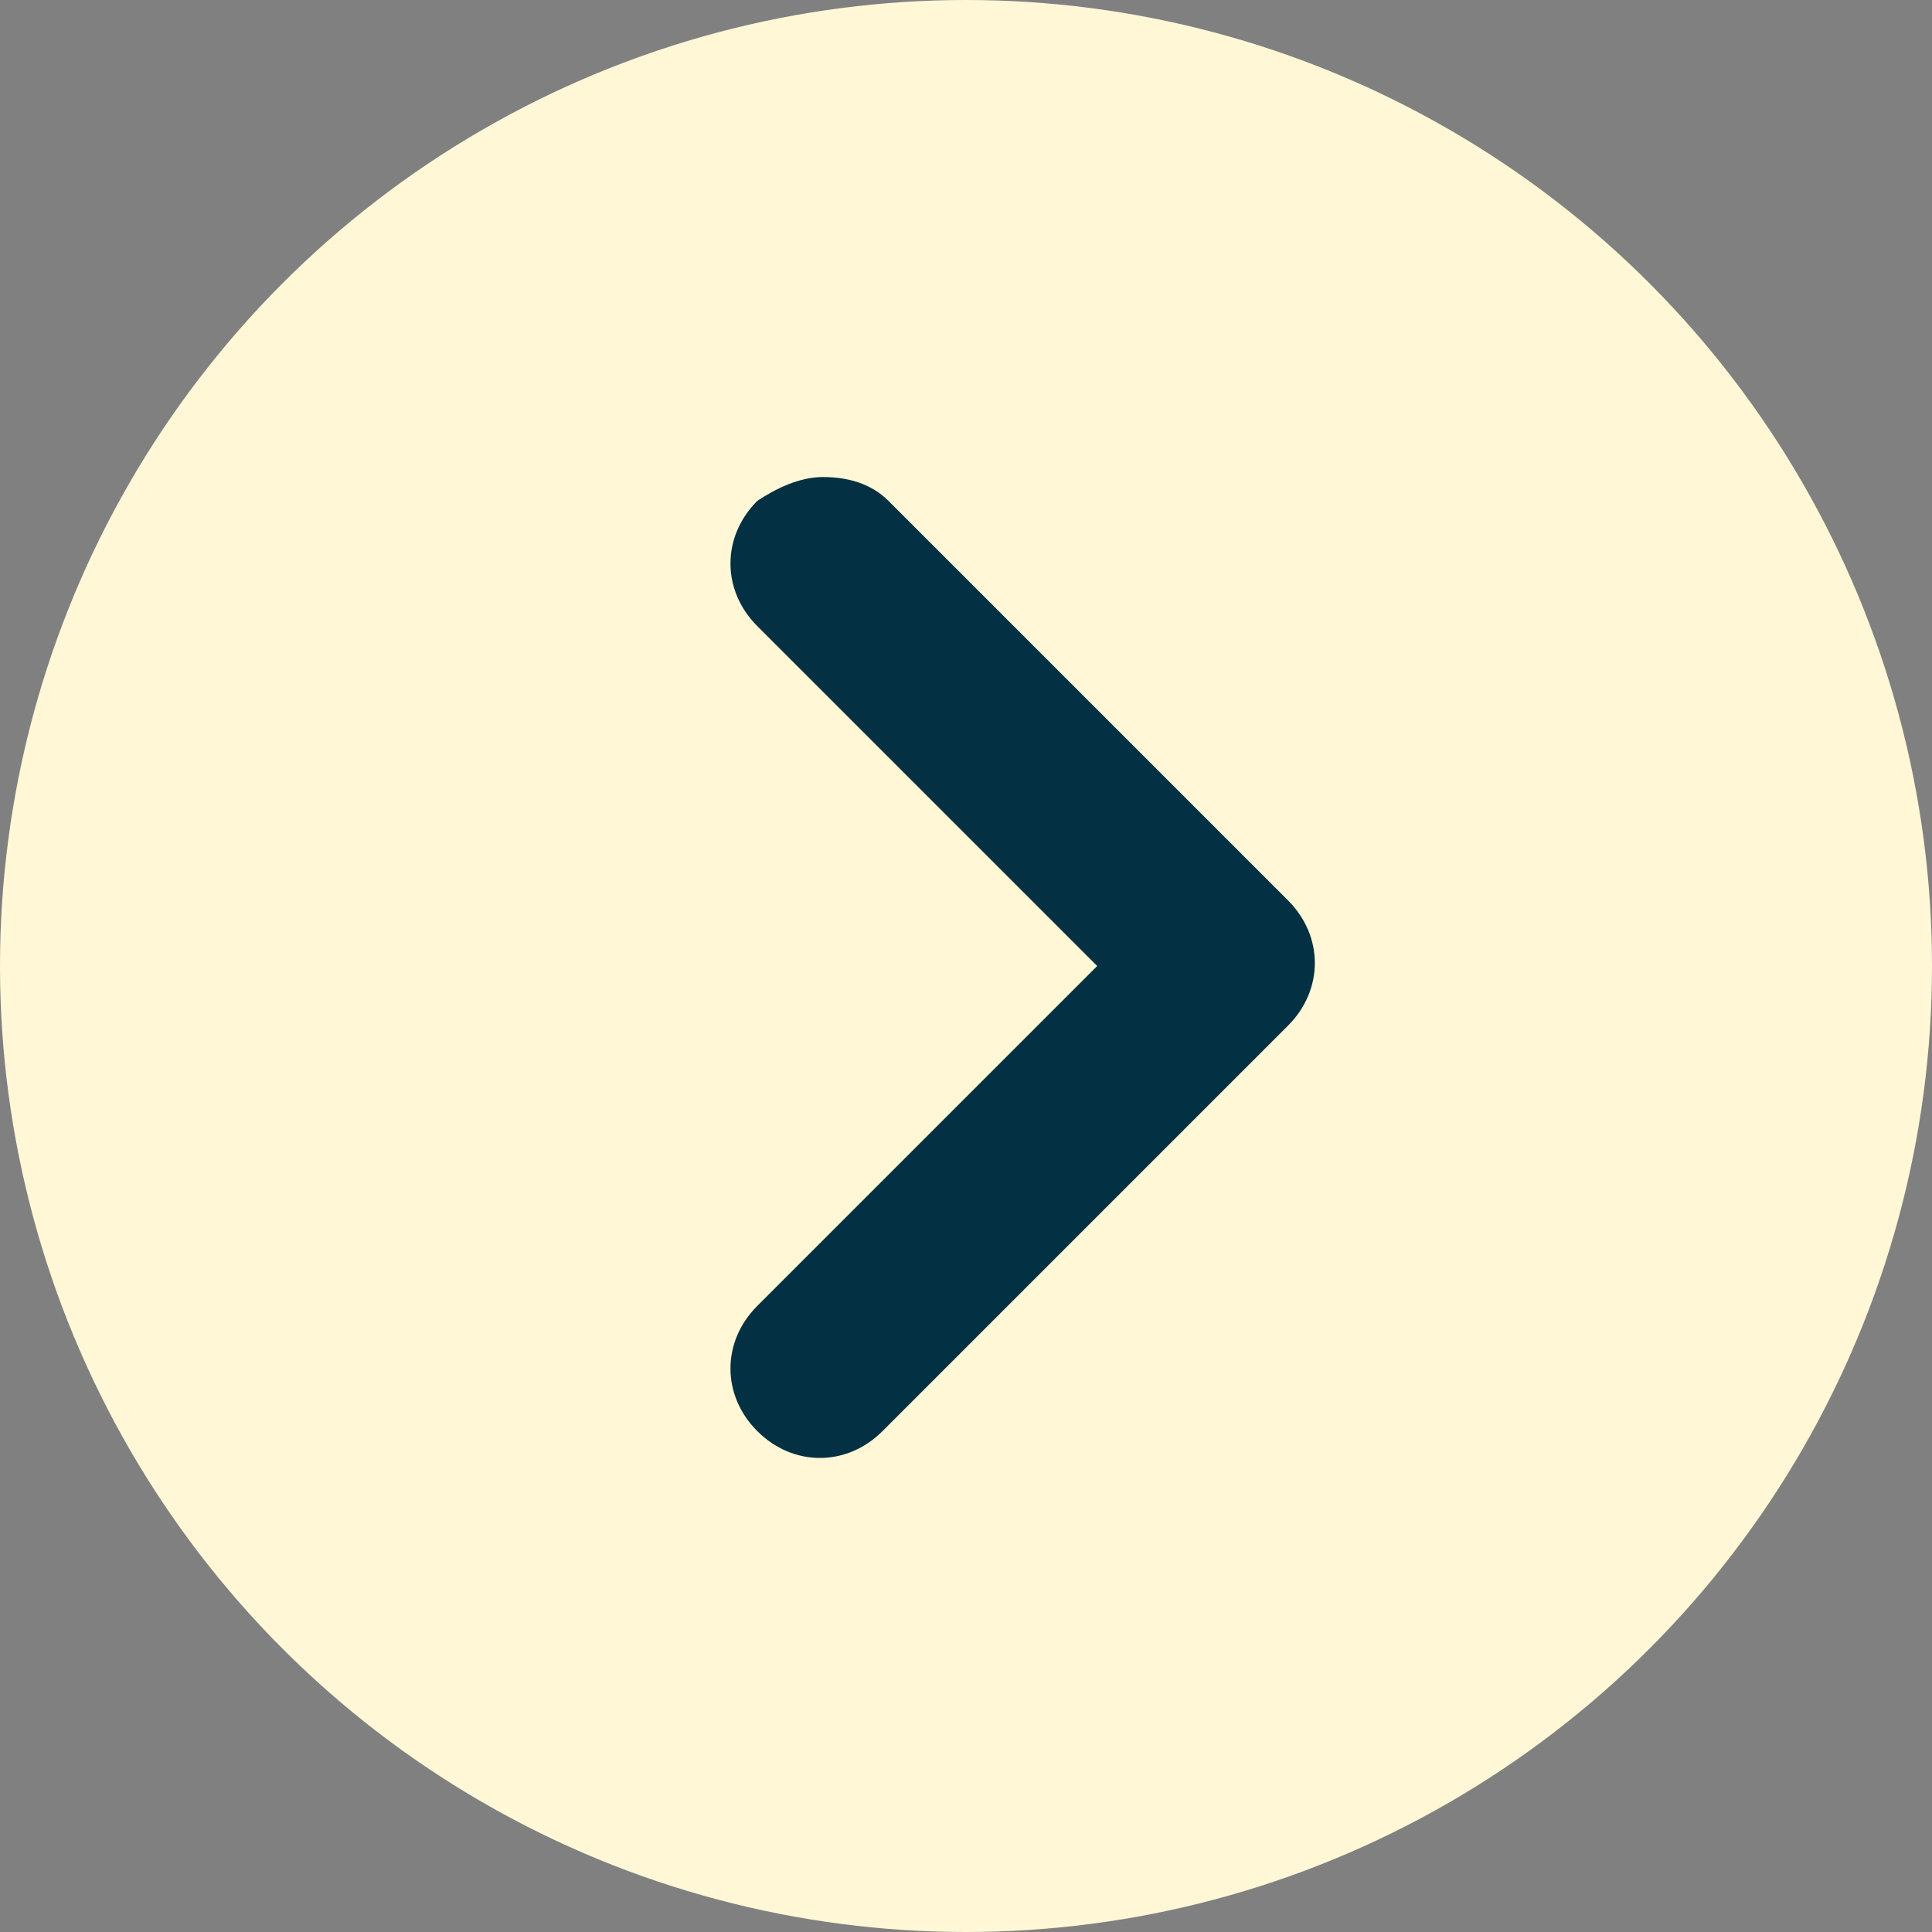
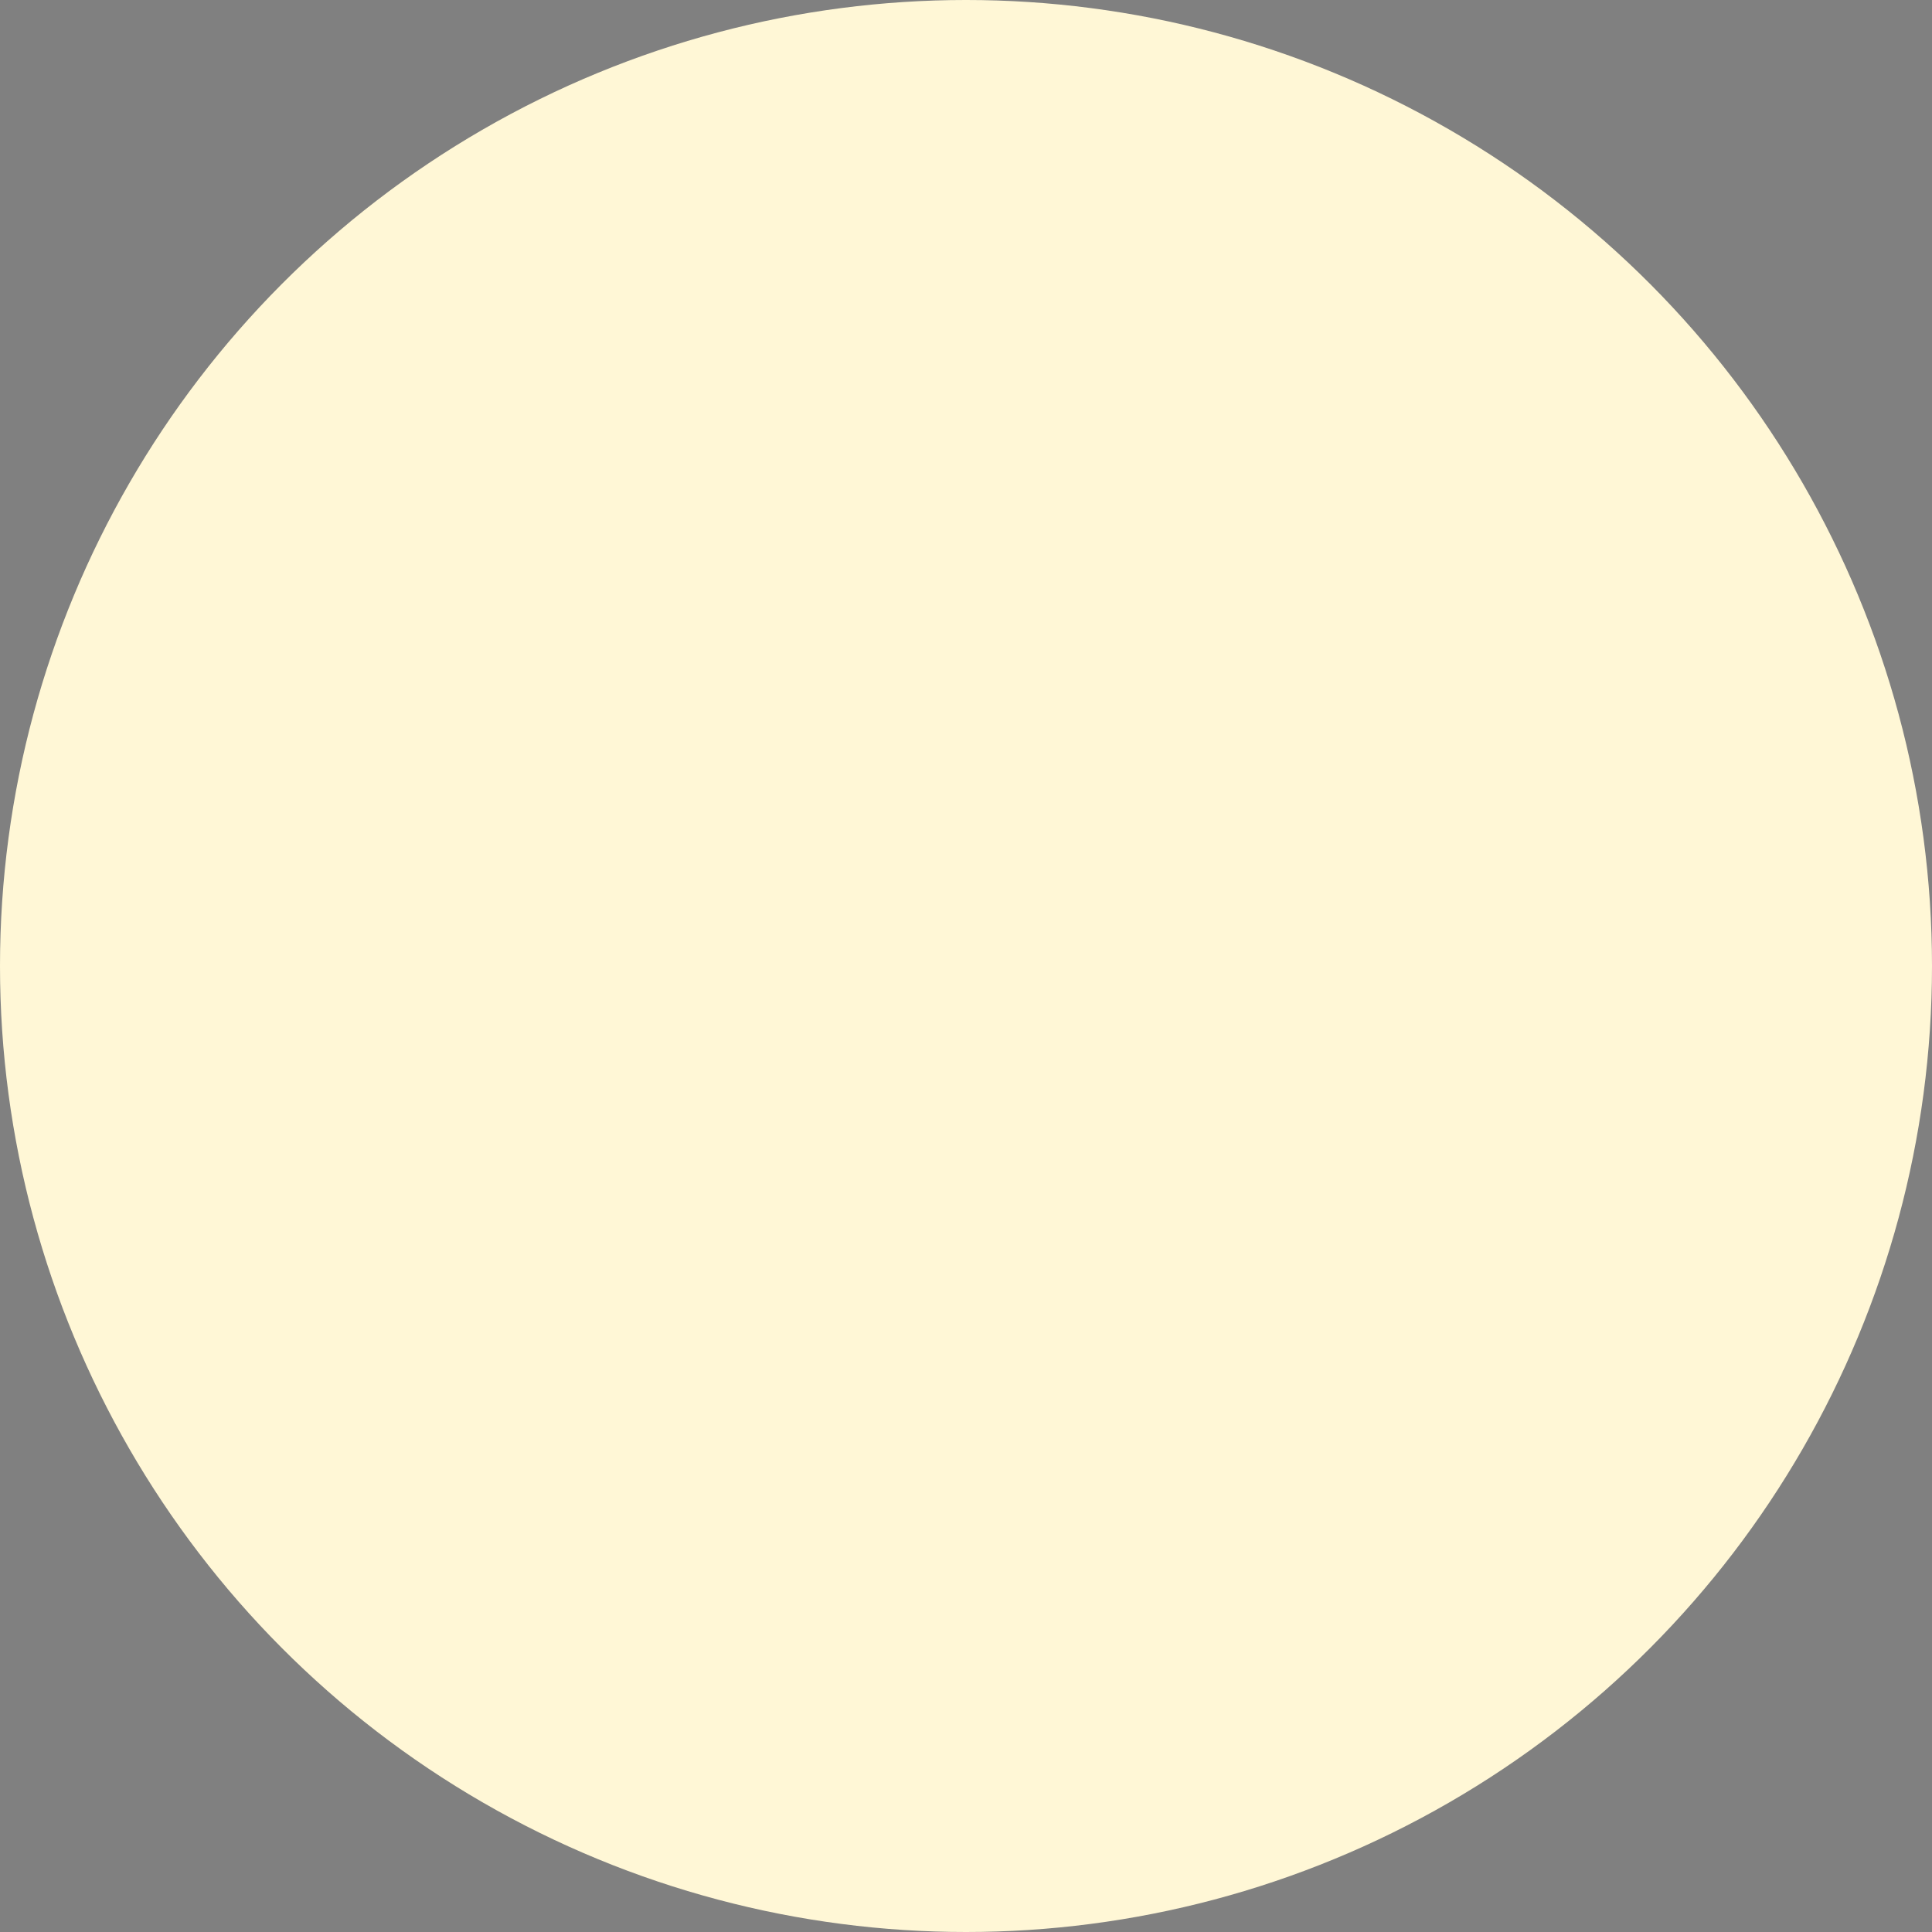
<svg xmlns="http://www.w3.org/2000/svg" version="1.1" id="Layer_1" x="0px" y="0px" viewBox="0 0 32.4 32.4" style="enable-background:new 0 0 32.4 32.4;" xml:space="preserve">
  <rect x="0" y="0" width="32.4" height="32.4" fill="#808080" stroke="none" />
  <style type="text/css">
	.st0{fill:#FFF7D6;}
	.st1{fill:#033042;}
</style>
  <g>
    <circle class="st0" cx="16.2" cy="16.2" r="16.2" />
    <g>
-       <path class="st1" d="M13.8,8c0.4,0,0.8,0.1,1.1,0.4l6.7,6.7c0.6,0.6,0.6,1.5,0,2.1L14.8,24c-0.6,0.6-1.5,0.6-2.1,0s-0.6-1.5,0-2.1    l5.7-5.7l-5.7-5.7c-0.6-0.6-0.6-1.5,0-2.1C13,8.2,13.4,8,13.8,8z" />
-     </g>
+       </g>
  </g>
</svg>